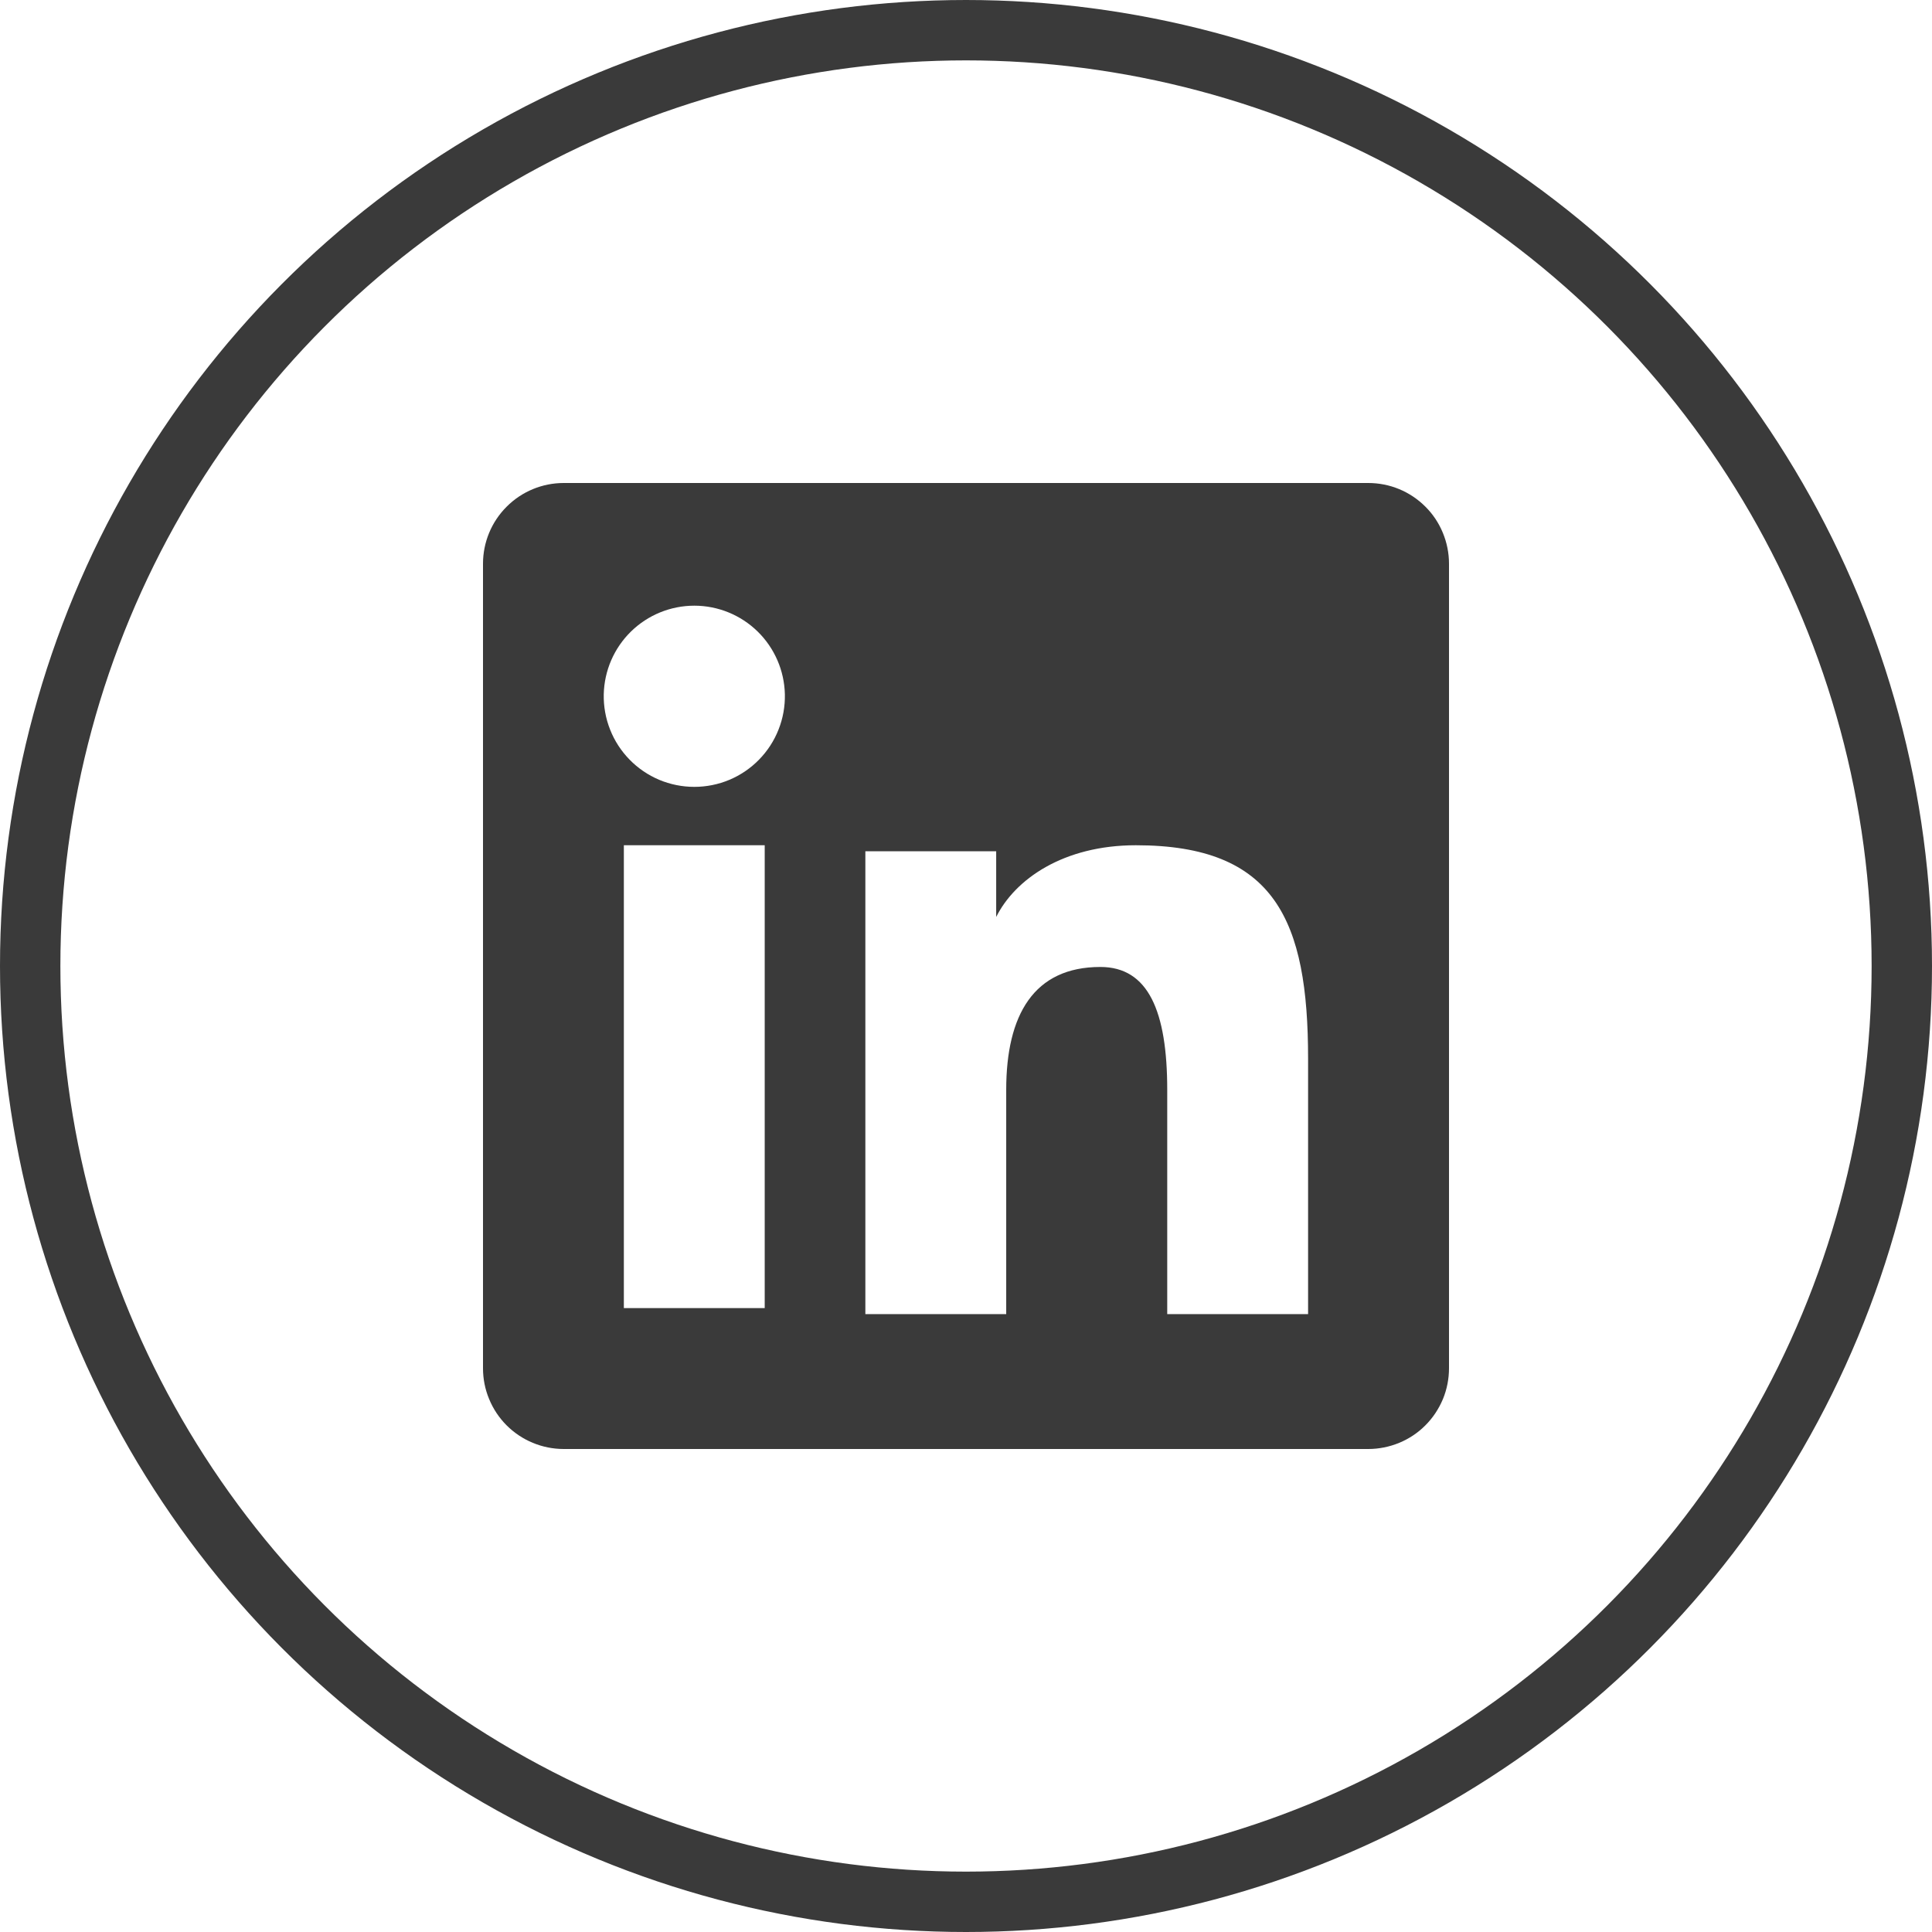
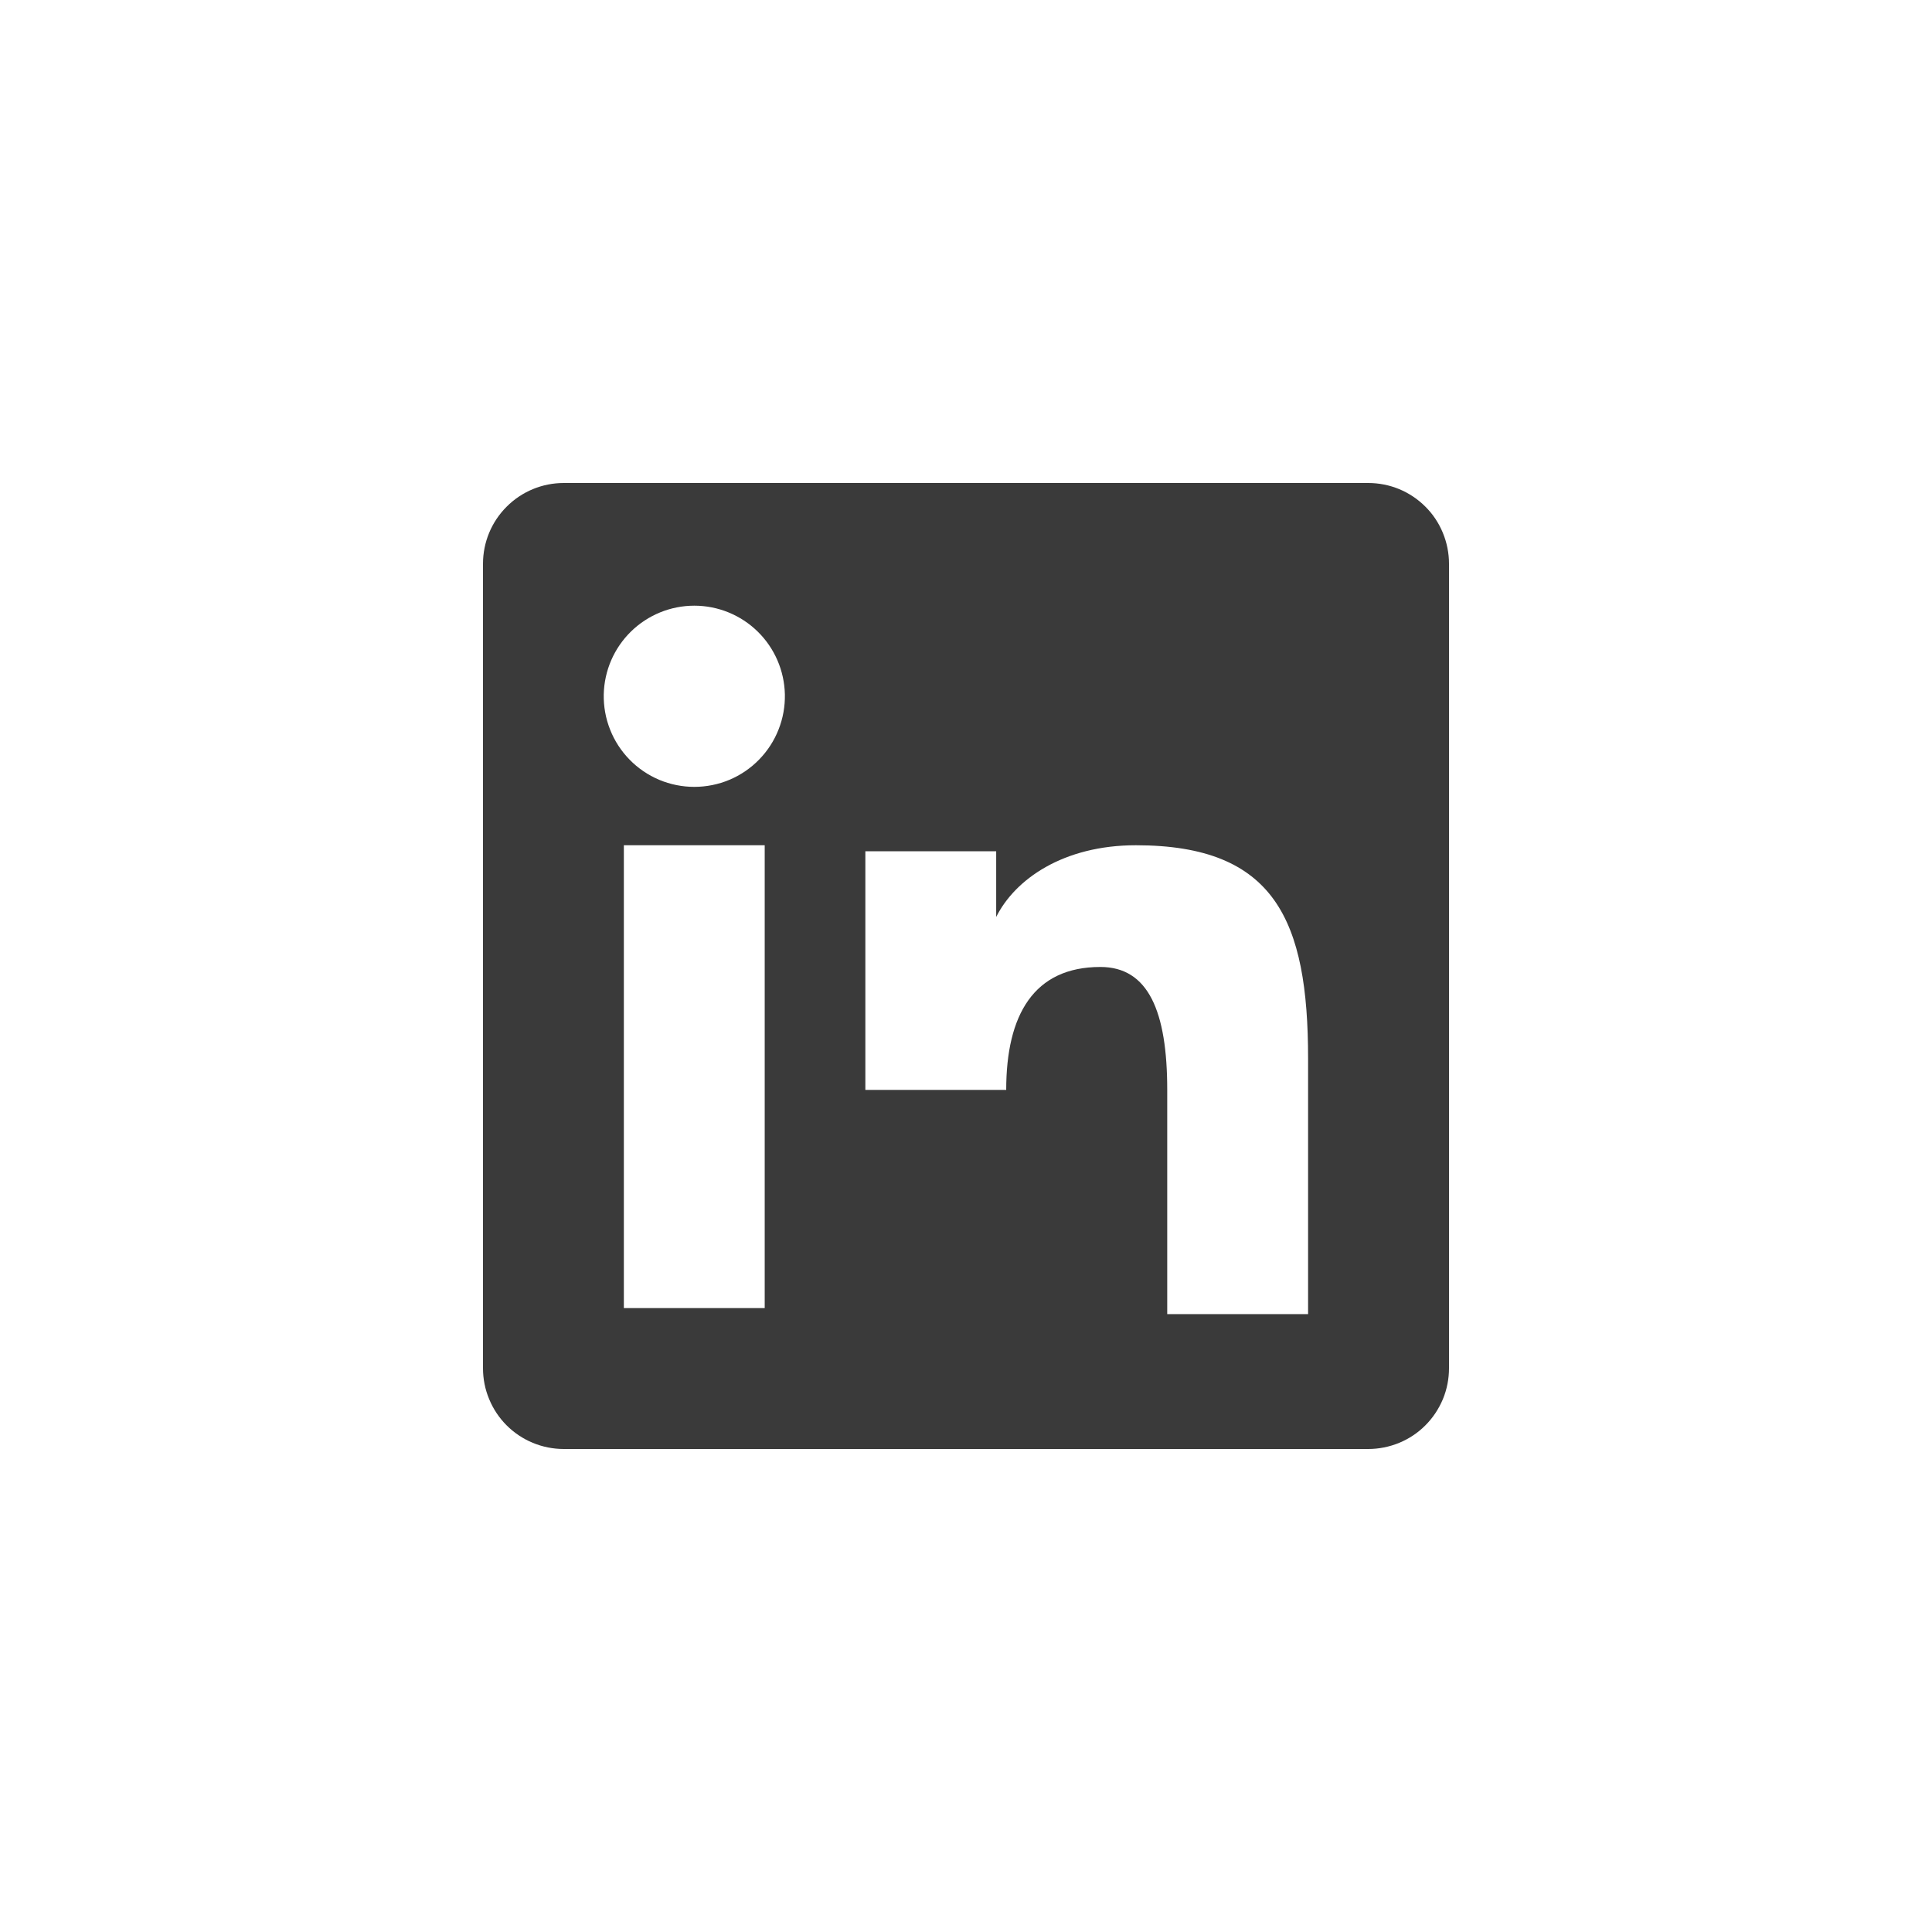
<svg xmlns="http://www.w3.org/2000/svg" width="32" height="32" viewBox="0 0 32 32" fill="none">
-   <circle cx="16" cy="16" r="15.5" stroke="#3A3A3A" />
-   <path fill-rule="evenodd" clip-rule="evenodd" d="M8 9.337C8 8.982 8.141 8.642 8.392 8.392C8.642 8.141 8.982 8 9.337 8H22.662C22.837 8 23.012 8.034 23.174 8.101C23.336 8.168 23.484 8.267 23.608 8.391C23.733 8.515 23.831 8.662 23.898 8.825C23.965 8.987 24 9.161 24 9.337V22.662C24 22.837 23.966 23.012 23.899 23.174C23.831 23.336 23.733 23.484 23.609 23.608C23.485 23.733 23.337 23.831 23.175 23.898C23.012 23.965 22.838 24 22.663 24H9.337C9.161 24 8.987 23.965 8.825 23.898C8.663 23.831 8.515 23.732 8.391 23.608C8.267 23.484 8.169 23.337 8.102 23.174C8.034 23.012 8 22.838 8 22.663V9.337ZM14.333 14.1H16.5V15.188C16.812 14.563 17.612 14 18.814 14C21.119 14 21.666 15.246 21.666 17.532V21.766H19.333V18.052C19.333 16.75 19.02 16.016 18.226 16.016C17.124 16.016 16.666 16.808 16.666 18.052V21.766H14.333V14.1ZM10.333 21.666H12.666V14H10.333V21.666V21.666ZM13 11.5C13.004 11.699 12.969 11.898 12.895 12.084C12.822 12.27 12.712 12.439 12.572 12.582C12.433 12.725 12.266 12.838 12.082 12.916C11.898 12.993 11.7 13.033 11.5 13.033C11.3 13.033 11.102 12.993 10.918 12.916C10.734 12.838 10.567 12.725 10.428 12.582C10.288 12.439 10.178 12.27 10.105 12.084C10.031 11.898 9.996 11.699 10 11.5C10.009 11.107 10.171 10.734 10.451 10.46C10.731 10.186 11.108 10.032 11.5 10.032C11.892 10.032 12.269 10.186 12.549 10.46C12.829 10.734 12.991 11.107 13 11.5Z" fill="#3A3A3A" />
+   <path fill-rule="evenodd" clip-rule="evenodd" d="M8 9.337C8 8.982 8.141 8.642 8.392 8.392C8.642 8.141 8.982 8 9.337 8H22.662C22.837 8 23.012 8.034 23.174 8.101C23.336 8.168 23.484 8.267 23.608 8.391C23.733 8.515 23.831 8.662 23.898 8.825C23.965 8.987 24 9.161 24 9.337V22.662C24 22.837 23.966 23.012 23.899 23.174C23.831 23.336 23.733 23.484 23.609 23.608C23.485 23.733 23.337 23.831 23.175 23.898C23.012 23.965 22.838 24 22.663 24H9.337C9.161 24 8.987 23.965 8.825 23.898C8.663 23.831 8.515 23.732 8.391 23.608C8.267 23.484 8.169 23.337 8.102 23.174C8.034 23.012 8 22.838 8 22.663V9.337ZM14.333 14.1H16.5V15.188C16.812 14.563 17.612 14 18.814 14C21.119 14 21.666 15.246 21.666 17.532V21.766H19.333V18.052C19.333 16.75 19.02 16.016 18.226 16.016C17.124 16.016 16.666 16.808 16.666 18.052H14.333V14.1ZM10.333 21.666H12.666V14H10.333V21.666V21.666ZM13 11.5C13.004 11.699 12.969 11.898 12.895 12.084C12.822 12.27 12.712 12.439 12.572 12.582C12.433 12.725 12.266 12.838 12.082 12.916C11.898 12.993 11.7 13.033 11.5 13.033C11.3 13.033 11.102 12.993 10.918 12.916C10.734 12.838 10.567 12.725 10.428 12.582C10.288 12.439 10.178 12.27 10.105 12.084C10.031 11.898 9.996 11.699 10 11.5C10.009 11.107 10.171 10.734 10.451 10.46C10.731 10.186 11.108 10.032 11.5 10.032C11.892 10.032 12.269 10.186 12.549 10.46C12.829 10.734 12.991 11.107 13 11.5Z" fill="#3A3A3A" />
</svg>